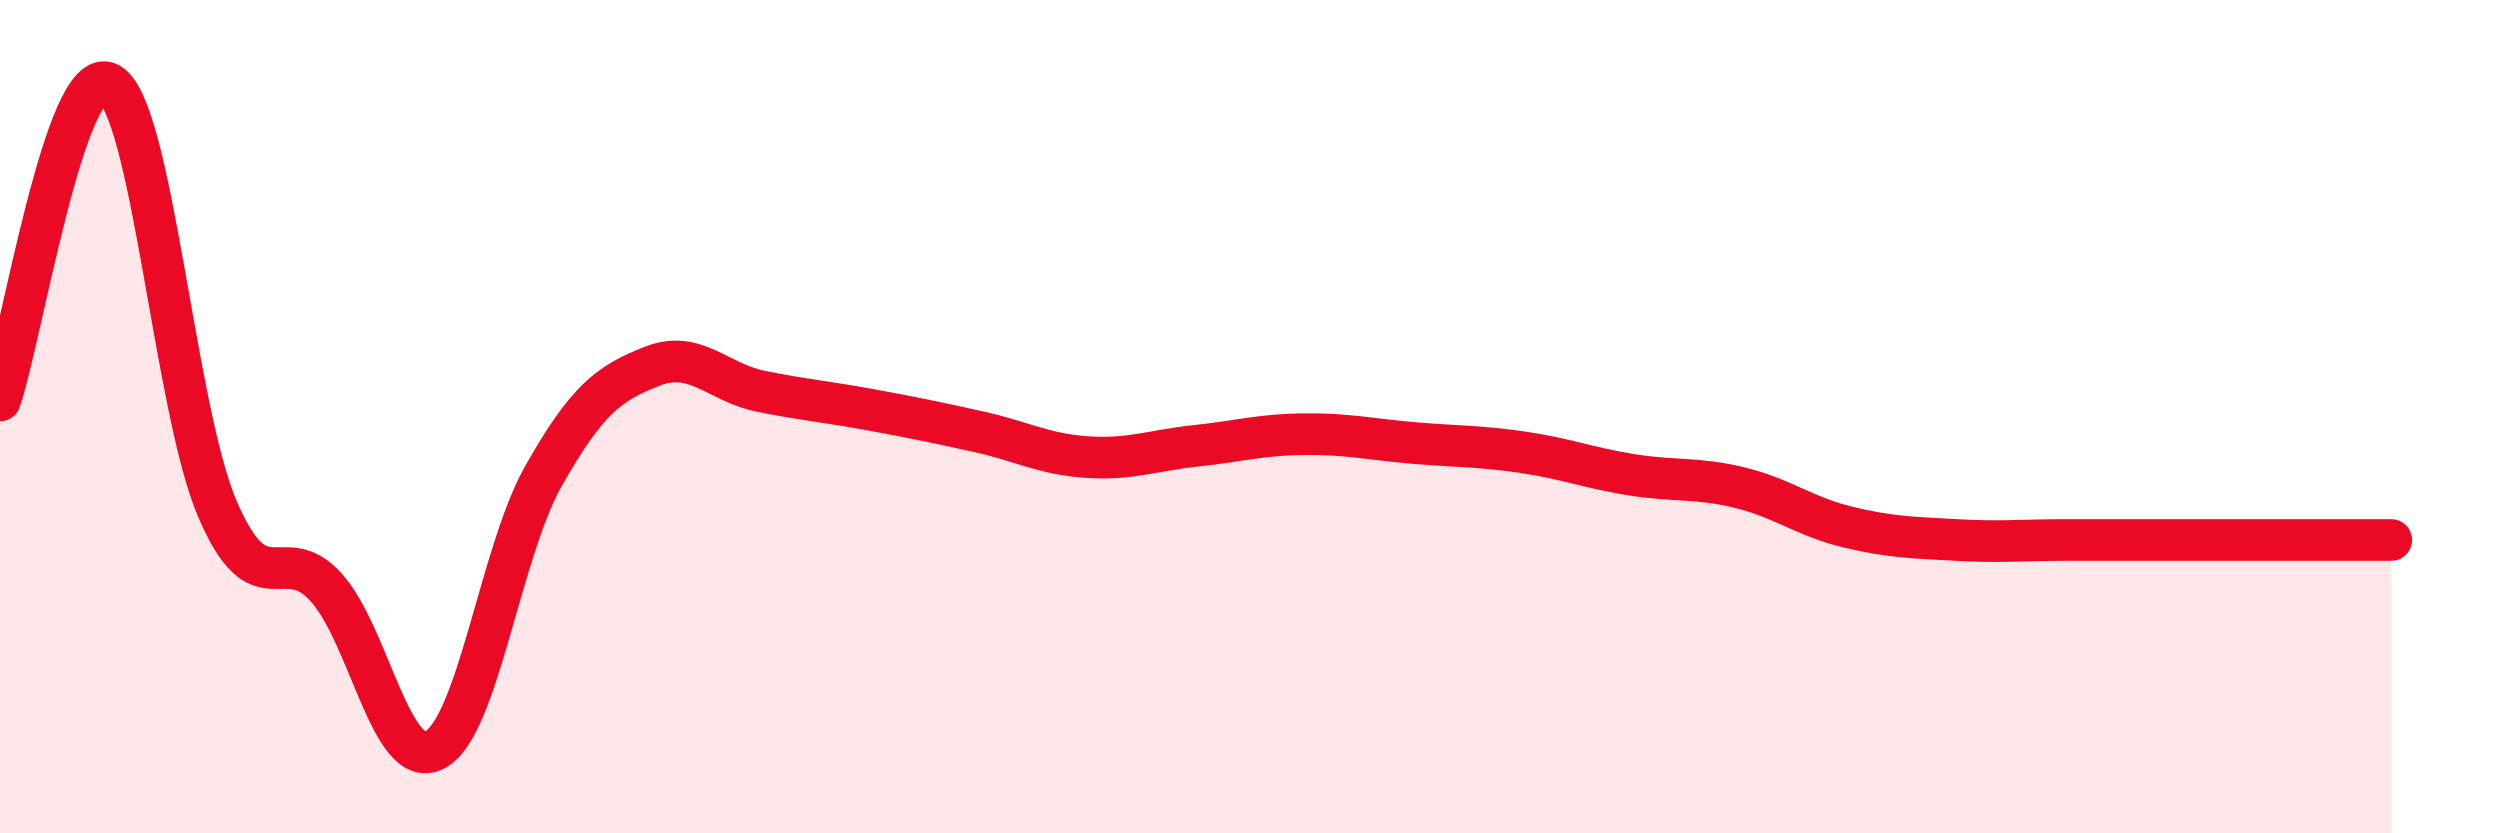
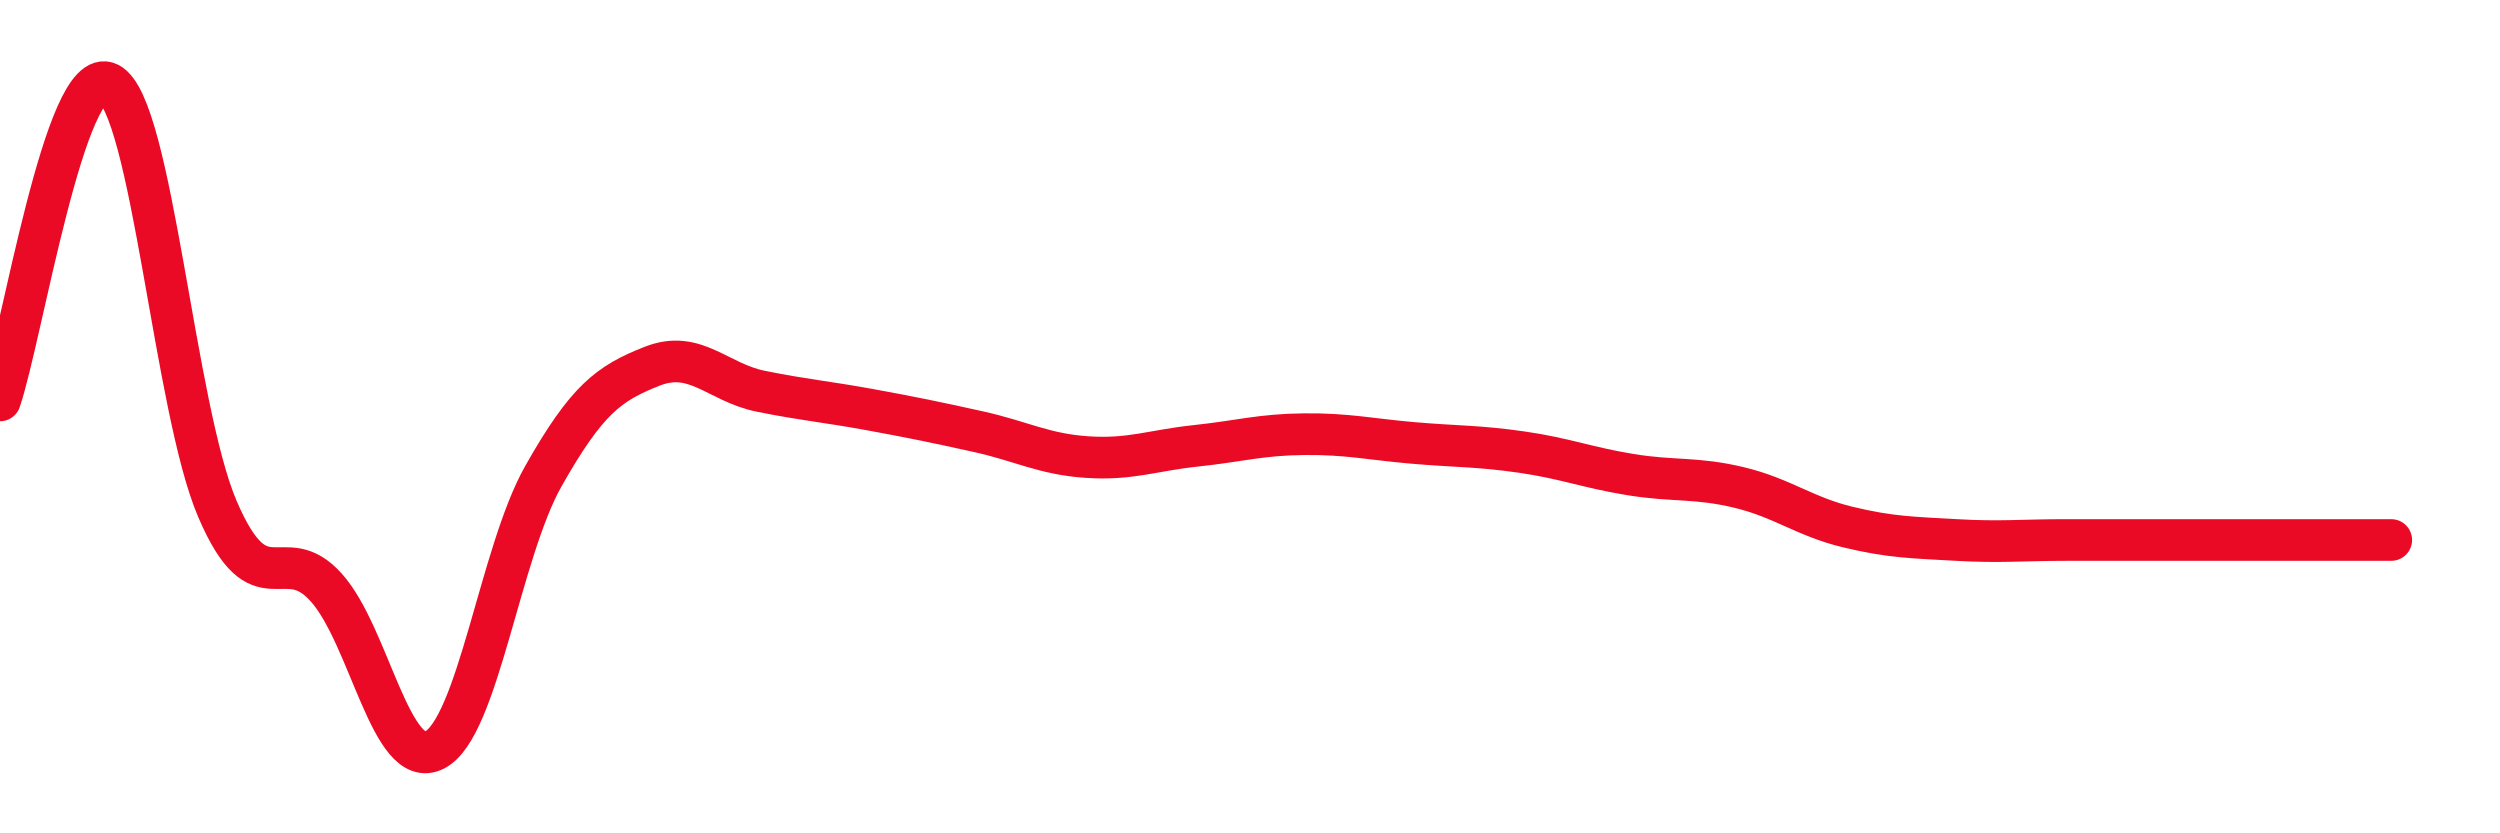
<svg xmlns="http://www.w3.org/2000/svg" width="60" height="20" viewBox="0 0 60 20">
-   <path d="M 0,9.61 C 0.52,8.09 1.57,1.48 2.61,2 C 3.65,2.52 4.18,9.8 5.22,12.22 C 6.26,14.64 6.79,12.94 7.83,14.1 C 8.87,15.26 9.39,18.53 10.43,18 C 11.47,17.47 12,13.27 13.04,11.43 C 14.08,9.59 14.61,9.2 15.65,8.79 C 16.69,8.38 17.22,9.18 18.26,9.39 C 19.3,9.6 19.83,9.64 20.87,9.83 C 21.91,10.02 22.44,10.13 23.48,10.36 C 24.52,10.59 25.05,10.9 26.09,10.97 C 27.13,11.04 27.66,10.81 28.7,10.7 C 29.74,10.59 30.26,10.43 31.3,10.42 C 32.34,10.41 32.87,10.54 33.91,10.63 C 34.95,10.72 35.48,10.7 36.52,10.85 C 37.56,11 38.09,11.22 39.13,11.39 C 40.17,11.56 40.7,11.45 41.74,11.7 C 42.78,11.95 43.31,12.4 44.35,12.65 C 45.39,12.9 45.92,12.9 46.96,12.96 C 48,13.02 48.53,12.96 49.57,12.96 C 50.61,12.96 51.13,12.96 52.17,12.96 C 53.21,12.96 53.74,12.96 54.78,12.96 C 55.82,12.96 56.87,12.96 57.39,12.96L57.39 20L0 20Z" fill="#EB0A25" opacity="0.1" stroke-linecap="round" stroke-linejoin="round" />
  <path d="M 0,9.61 C 0.52,8.09 1.57,1.48 2.61,2 C 3.65,2.52 4.18,9.8 5.22,12.22 C 6.26,14.64 6.79,12.94 7.83,14.1 C 8.87,15.26 9.39,18.53 10.43,18 C 11.47,17.47 12,13.27 13.04,11.43 C 14.08,9.59 14.61,9.2 15.65,8.79 C 16.69,8.38 17.22,9.18 18.26,9.39 C 19.3,9.6 19.83,9.64 20.87,9.83 C 21.91,10.02 22.44,10.13 23.48,10.36 C 24.52,10.59 25.05,10.9 26.09,10.97 C 27.13,11.04 27.66,10.81 28.7,10.7 C 29.74,10.59 30.26,10.43 31.3,10.42 C 32.34,10.41 32.87,10.54 33.91,10.63 C 34.95,10.72 35.48,10.7 36.52,10.85 C 37.56,11 38.09,11.22 39.13,11.39 C 40.17,11.56 40.7,11.45 41.74,11.7 C 42.78,11.95 43.31,12.4 44.35,12.65 C 45.39,12.9 45.92,12.9 46.96,12.96 C 48,13.02 48.53,12.96 49.57,12.96 C 50.61,12.96 51.13,12.96 52.17,12.96 C 53.21,12.96 53.74,12.96 54.78,12.96 C 55.82,12.96 56.87,12.96 57.39,12.96" stroke="#EB0A25" stroke-width="1" fill="none" stroke-linecap="round" stroke-linejoin="round" />
</svg>